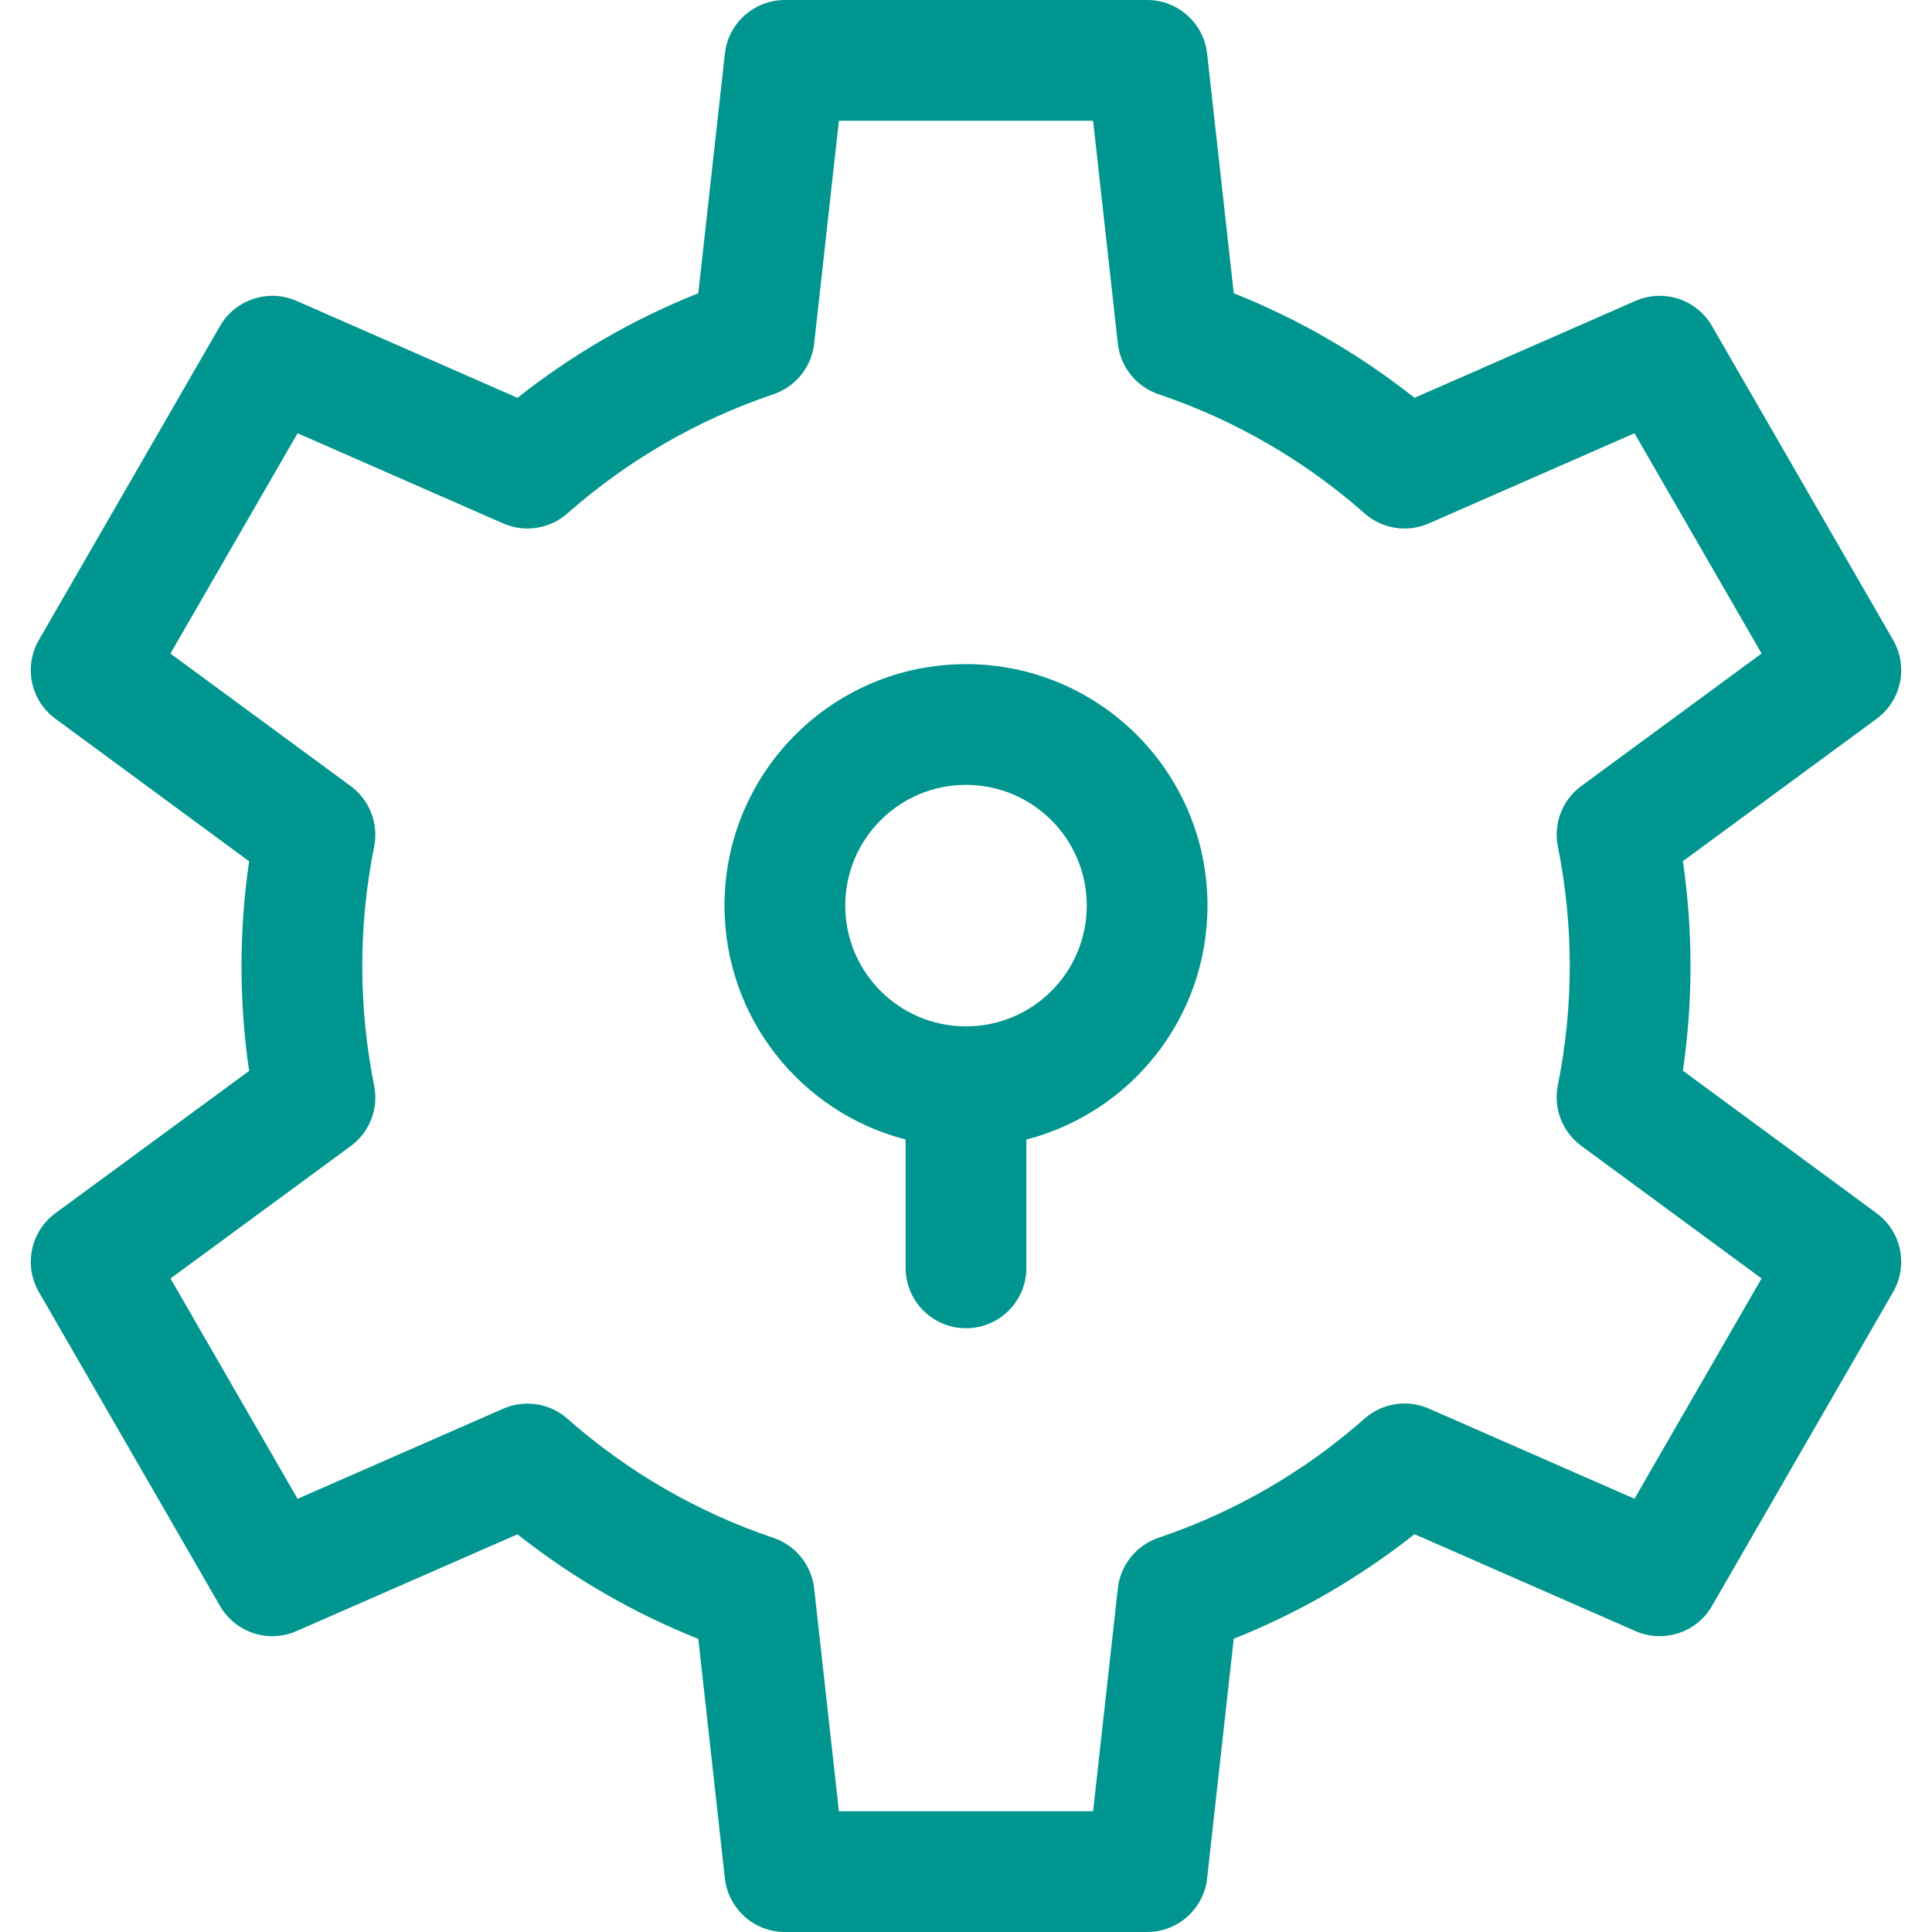
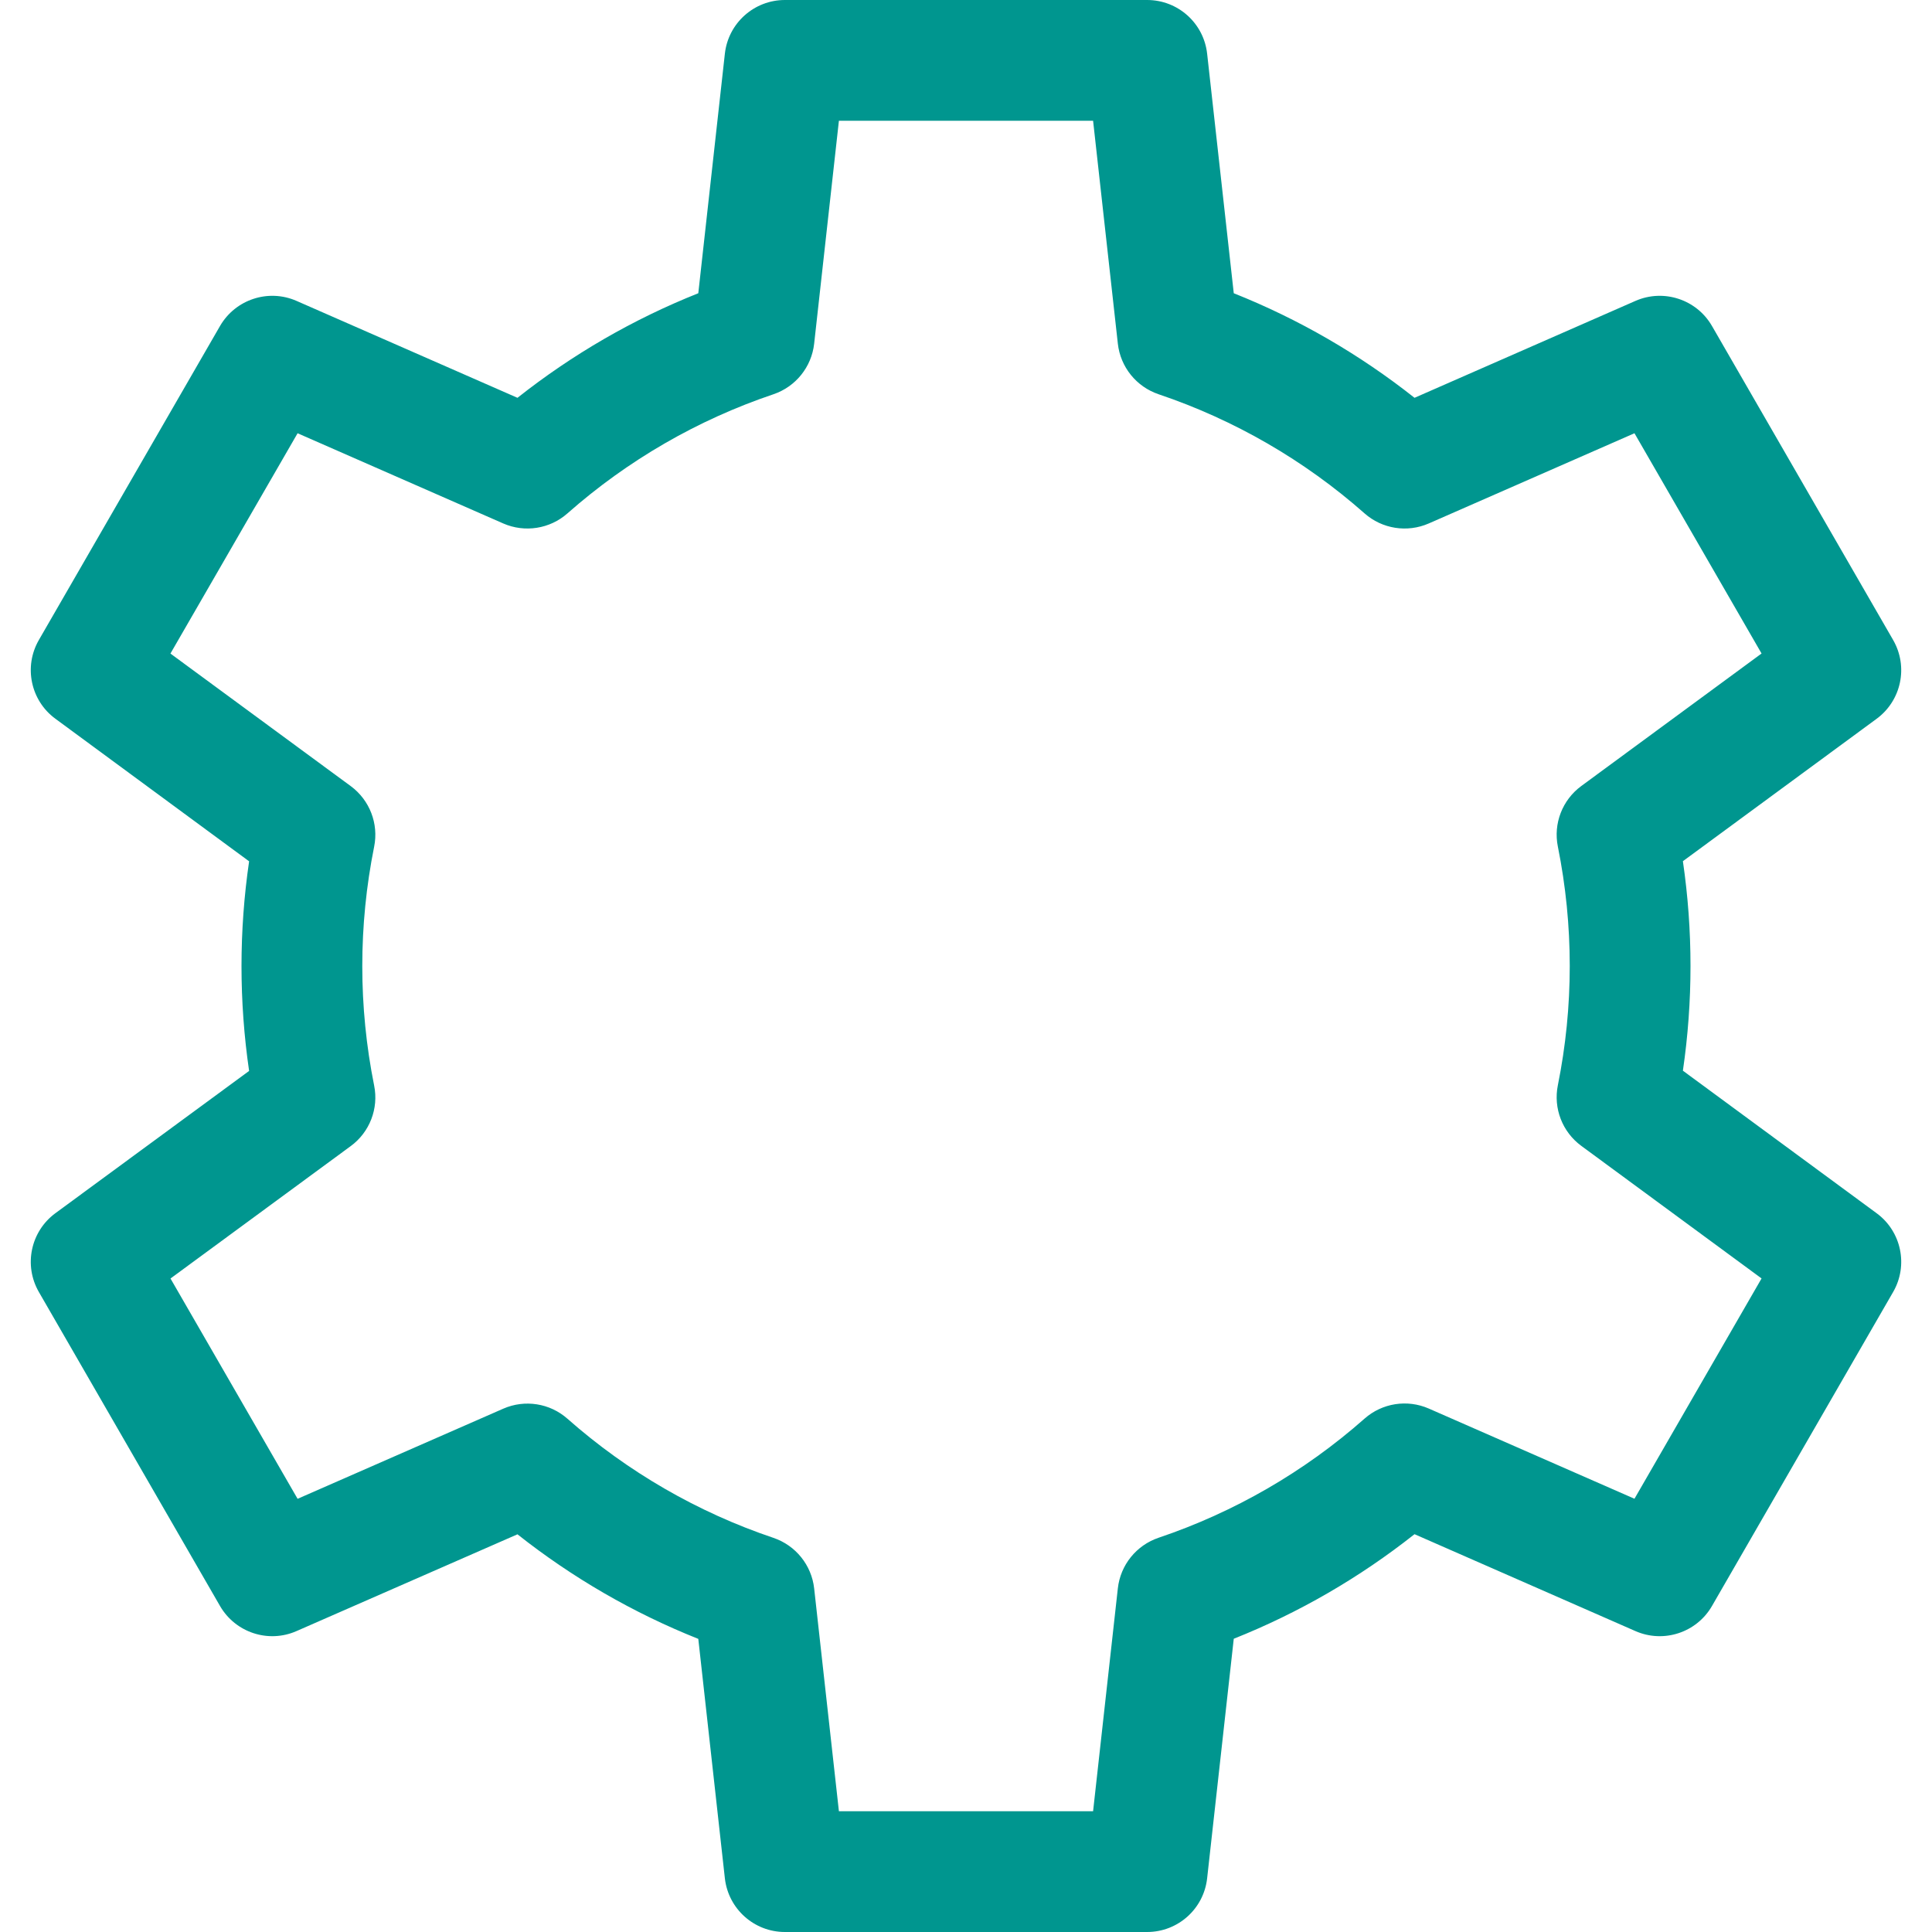
<svg xmlns="http://www.w3.org/2000/svg" id="Layer_1" data-name="Layer 1" viewBox="0 0 32 32">
-   <path fill-rule="evenodd" clip-rule="evenodd" d="M17 18.874C18.726 18.43 20 16.864 20 15C20 12.791 18.209 11 16 11C13.791 11 12 12.791 12 15C12 16.864 13.275 18.43 15 18.874V21C15 21.552 15.448 22 16 22C16.553 22 17 21.552 17 21V18.874ZM16 17C14.896 17 14 16.105 14 15C14 13.895 14.896 13 16 13C17.105 13 18 13.895 18 15C18 16.105 17.105 17 16 17Z" fill="#00968F" />
  <path fill-rule="evenodd" clip-rule="evenodd" d="M12.006 0.89C12.062 0.383 12.491 0 13 0H19C19.51 0 19.938 0.383 19.994 0.89L20.435 4.857C21.512 5.286 22.52 5.87 23.429 6.589L27.088 4.984C27.555 4.779 28.102 4.959 28.356 5.4L31.356 10.6C31.611 11.042 31.493 11.604 31.082 11.906L27.874 14.264C27.958 14.839 28 15.419 28 16C28 16.58 27.958 17.16 27.874 17.734L31.083 20.095C31.493 20.396 31.611 20.959 31.356 21.4L28.356 26.6C28.102 27.041 27.555 27.221 27.088 27.016L23.429 25.411C22.52 26.13 21.512 26.714 20.435 27.143L19.994 31.11C19.938 31.617 19.51 32 19 32H13C12.491 32 12.063 31.617 12.006 31.11L11.566 27.145C10.489 26.716 9.48 26.132 8.571 25.413L4.911 27.016C4.445 27.221 3.899 27.041 3.644 26.6L0.644 21.4C0.389 20.958 0.507 20.396 0.918 20.094L4.126 17.738C3.958 16.586 3.958 15.417 4.126 14.266L0.918 11.905C0.507 11.604 0.389 11.041 0.644 10.6L3.644 5.4C3.899 4.959 4.445 4.779 4.912 4.984L8.571 6.589C9.48 5.87 10.489 5.286 11.566 4.857L12.006 0.89ZM26 16C26 16.663 25.934 17.325 25.803 17.975C25.726 18.357 25.877 18.748 26.191 18.979L29.177 21.175L27.072 24.824L23.665 23.33C23.308 23.174 22.893 23.239 22.601 23.497C21.607 24.375 20.447 25.046 19.19 25.47C18.821 25.595 18.558 25.921 18.515 26.308L18.105 30H13.895L13.485 26.309C13.442 25.923 13.179 25.597 12.811 25.472C11.553 25.048 10.394 24.377 9.399 23.499C9.108 23.241 8.693 23.176 8.336 23.332L4.929 24.825L2.824 21.176L5.809 18.983C6.123 18.753 6.274 18.361 6.197 17.98C5.935 16.674 5.935 15.33 6.197 14.024C6.274 13.643 6.123 13.252 5.81 13.021L2.823 10.825L4.929 7.176L8.335 8.67C8.692 8.826 9.107 8.761 9.399 8.503C10.394 7.625 11.553 6.954 12.811 6.53C13.179 6.405 13.442 6.079 13.485 5.692L13.895 2H18.105L18.515 5.692C18.558 6.079 18.821 6.405 19.19 6.53C20.447 6.954 21.607 7.625 22.601 8.503C22.893 8.761 23.308 8.826 23.665 8.67L27.072 7.176L29.177 10.824L26.191 13.019C25.877 13.25 25.726 13.641 25.803 14.022C25.934 14.673 26 15.336 26 16Z" fill="#00968F" />
</svg>